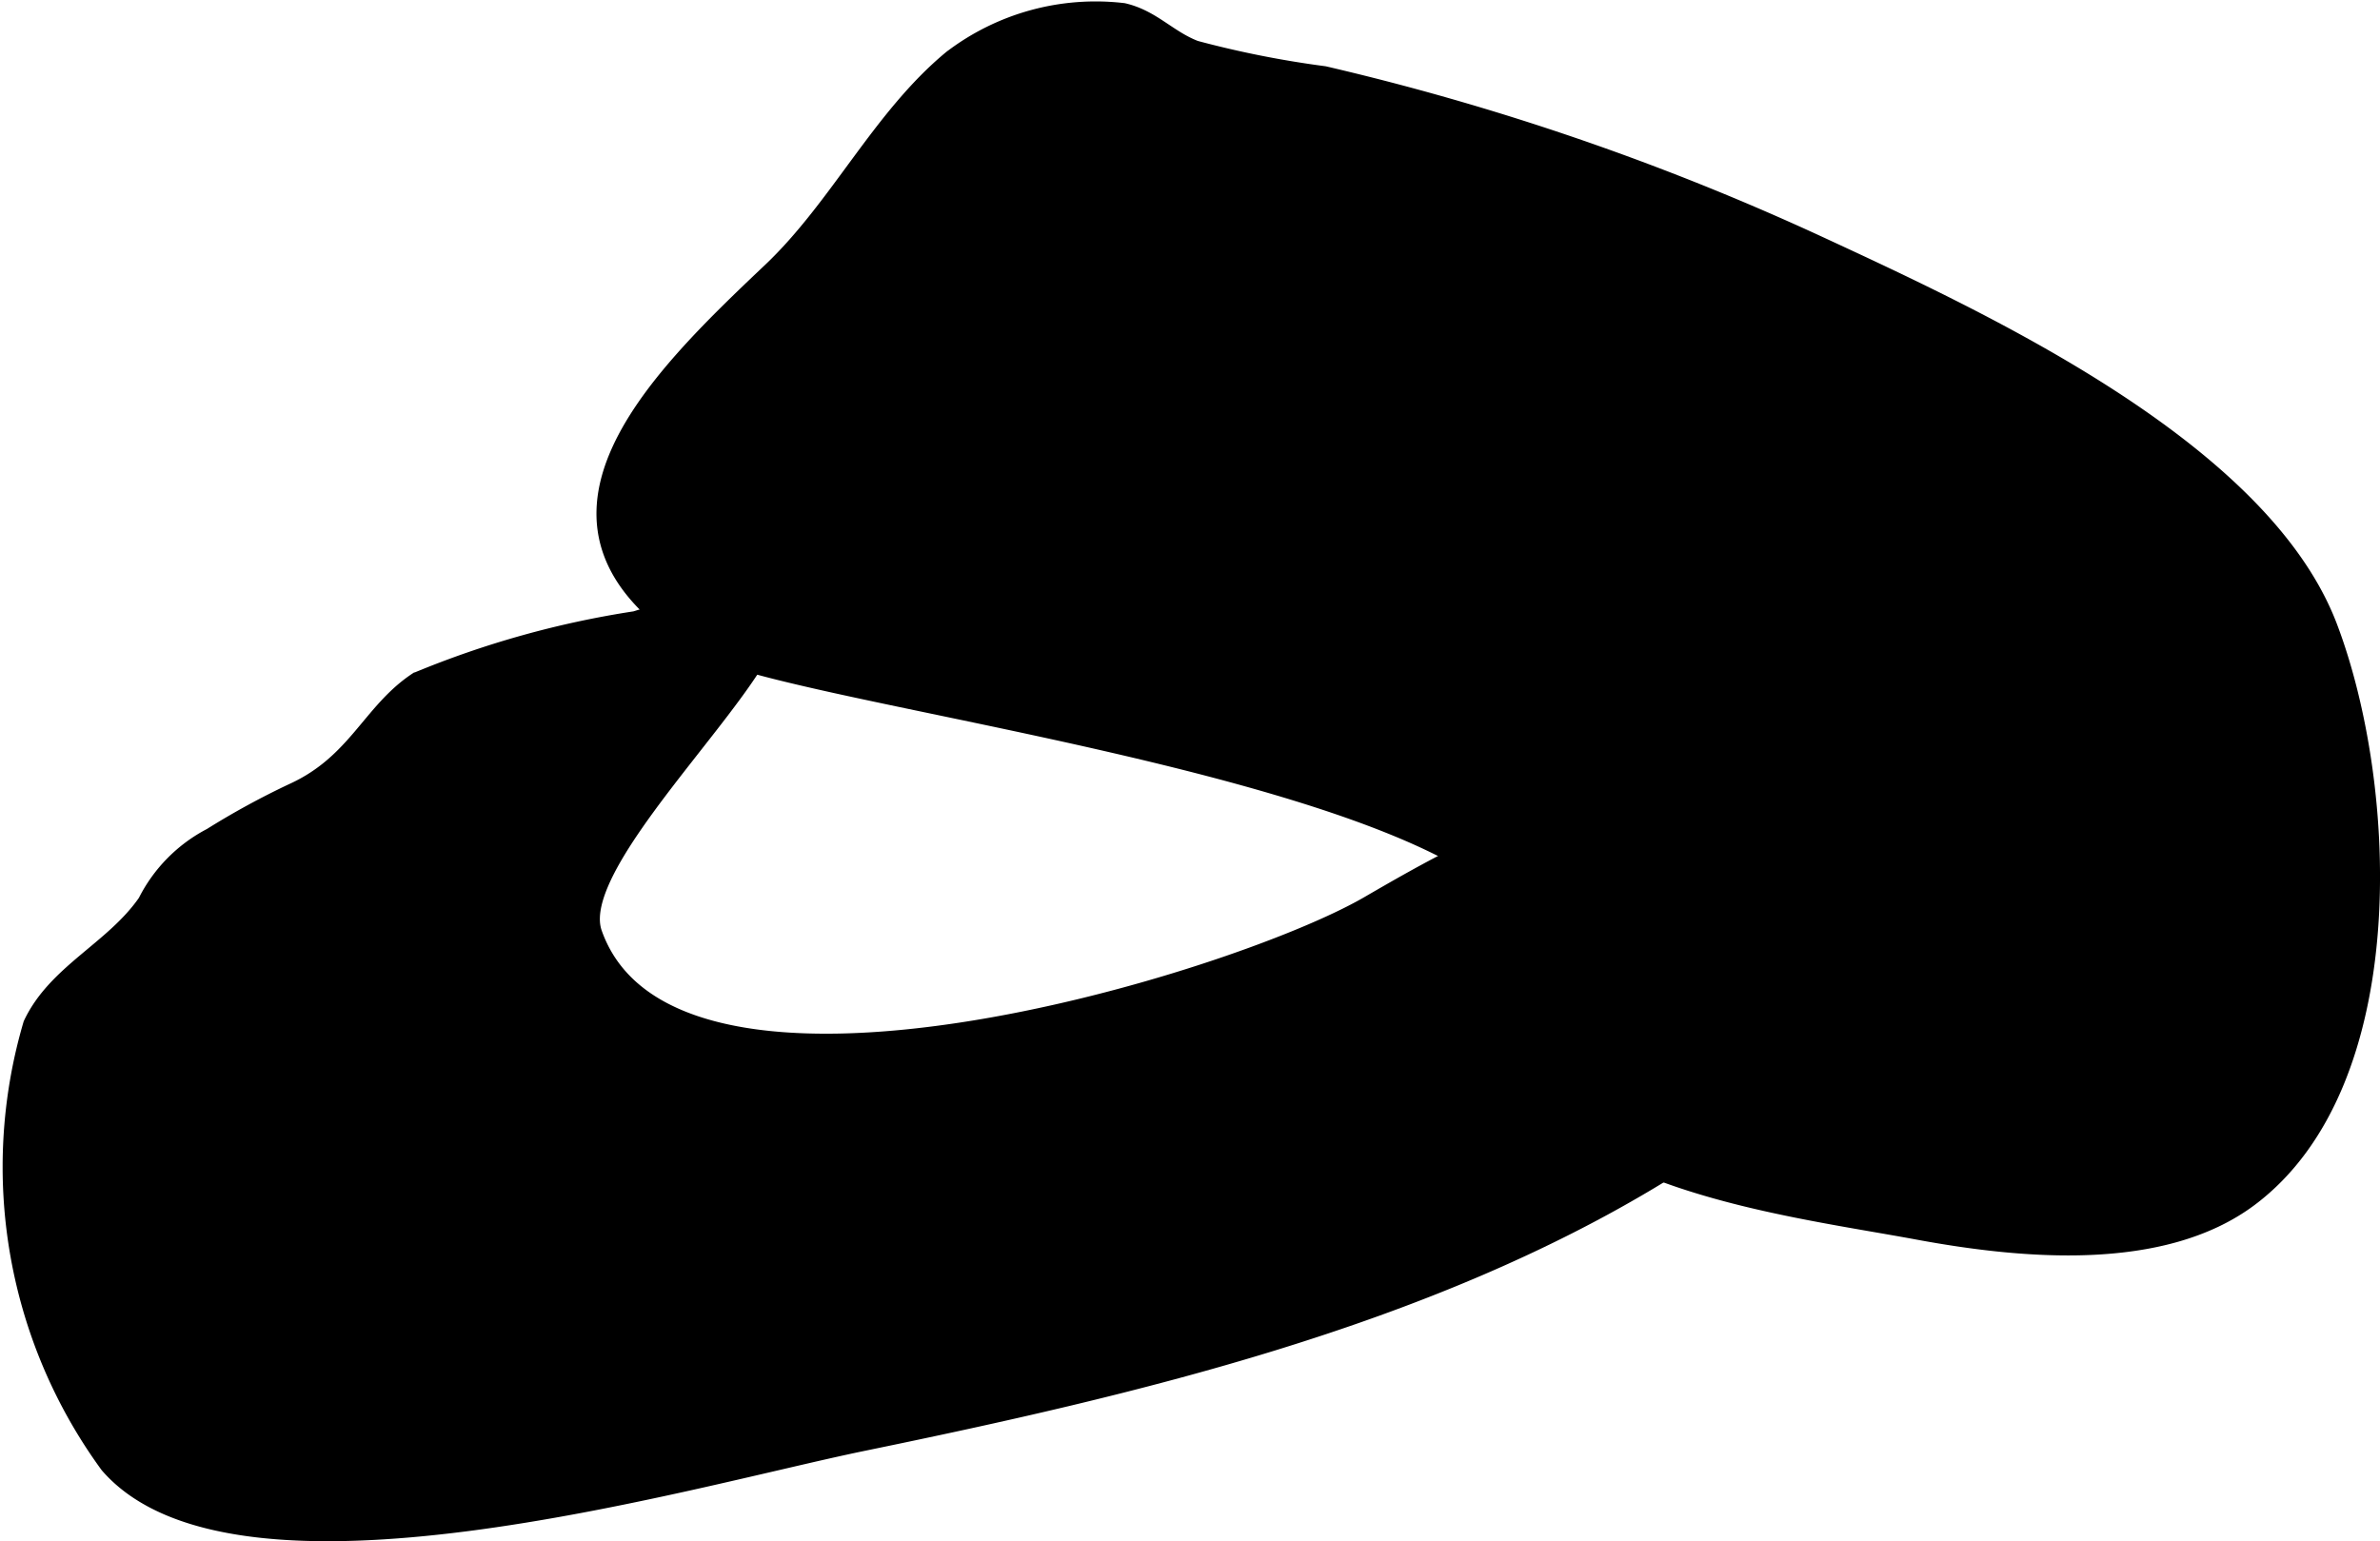
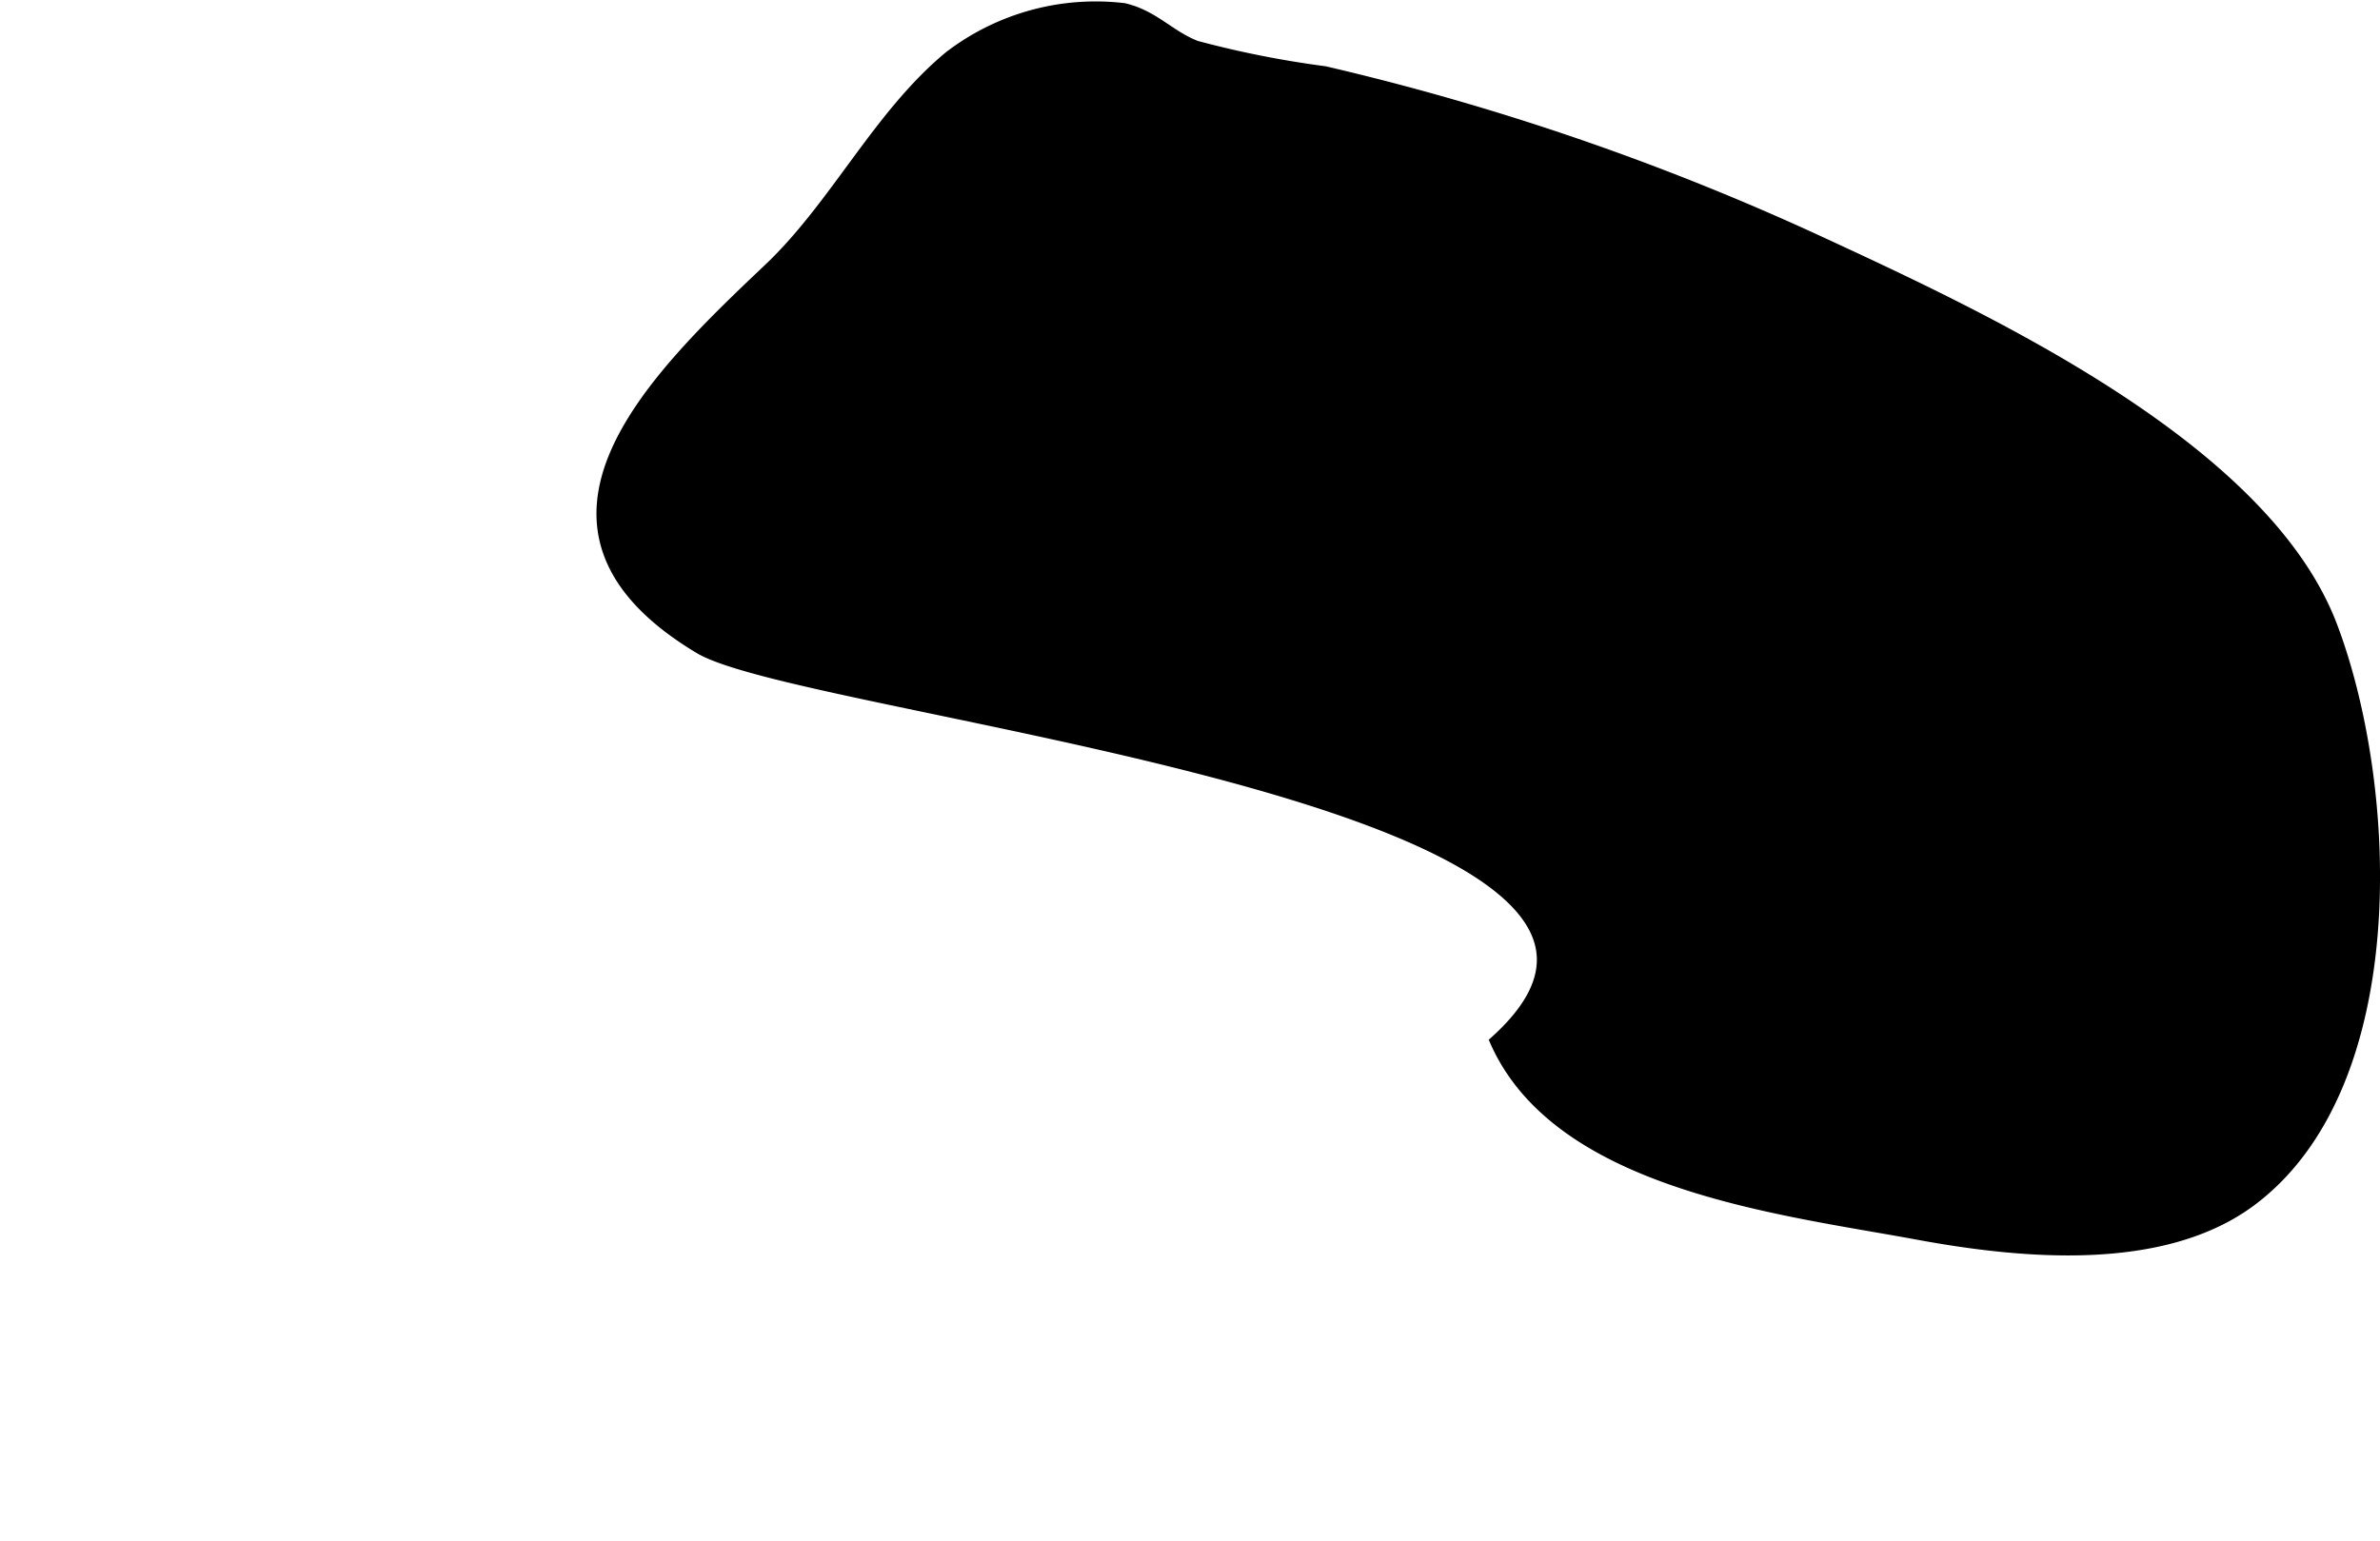
<svg xmlns="http://www.w3.org/2000/svg" version="1.1" width="10.19mm" height="6.6mm" viewBox="0 0 28.884 18.707">
  <defs>
    <style type="text/css">
      .a {
        stroke: #000;
        stroke-miterlimit: 10;
        stroke-width: 0.15px;
      }
    </style>
  </defs>
  <path class="a" d="M22.083,2.942c2.022.936,5.385,2.494,6.208,4.658.736,1.936.908,5.559-.976,6.968-1.065.795-2.757.642-4.04.405-1.642-.304-4.346-.598-5.117-2.333,3.24-2.932-8.368-3.999-9.668-4.78-2.424-1.457-.574-3.244.848-4.592.811-.769,1.326-1.861,2.189-2.576a2.91,2.91,0,0,1,2.111-.58c.361.084.55.33.876.456a12.137,12.137,0,0,0,1.562.31A31.126,31.126,0,0,1,22.083,2.942Z" />
-   <path class="a" d="M1.293,17.799a6.163,6.163,0,0,1-.935-5.376c.298-.638.997-.916,1.392-1.486a1.851,1.851,0,0,1,.799-.81,9.521,9.521,0,0,1,.999-.545c.758-.347.927-.966,1.5-1.345a11.395,11.395,0,0,1,2.656-.743c4.311-1.336-.906,2.589-.473,3.824.938,2.664,7.75.572,9.361-.362,1.359-.788,3.646-2.097,5.016-.644,1.763,1.87.172,2.979-1.447,3.97-2.862,1.751-6.408,2.581-9.682,3.255C8.341,17.977,2.857,19.606,1.293,17.799Z" />
</svg>